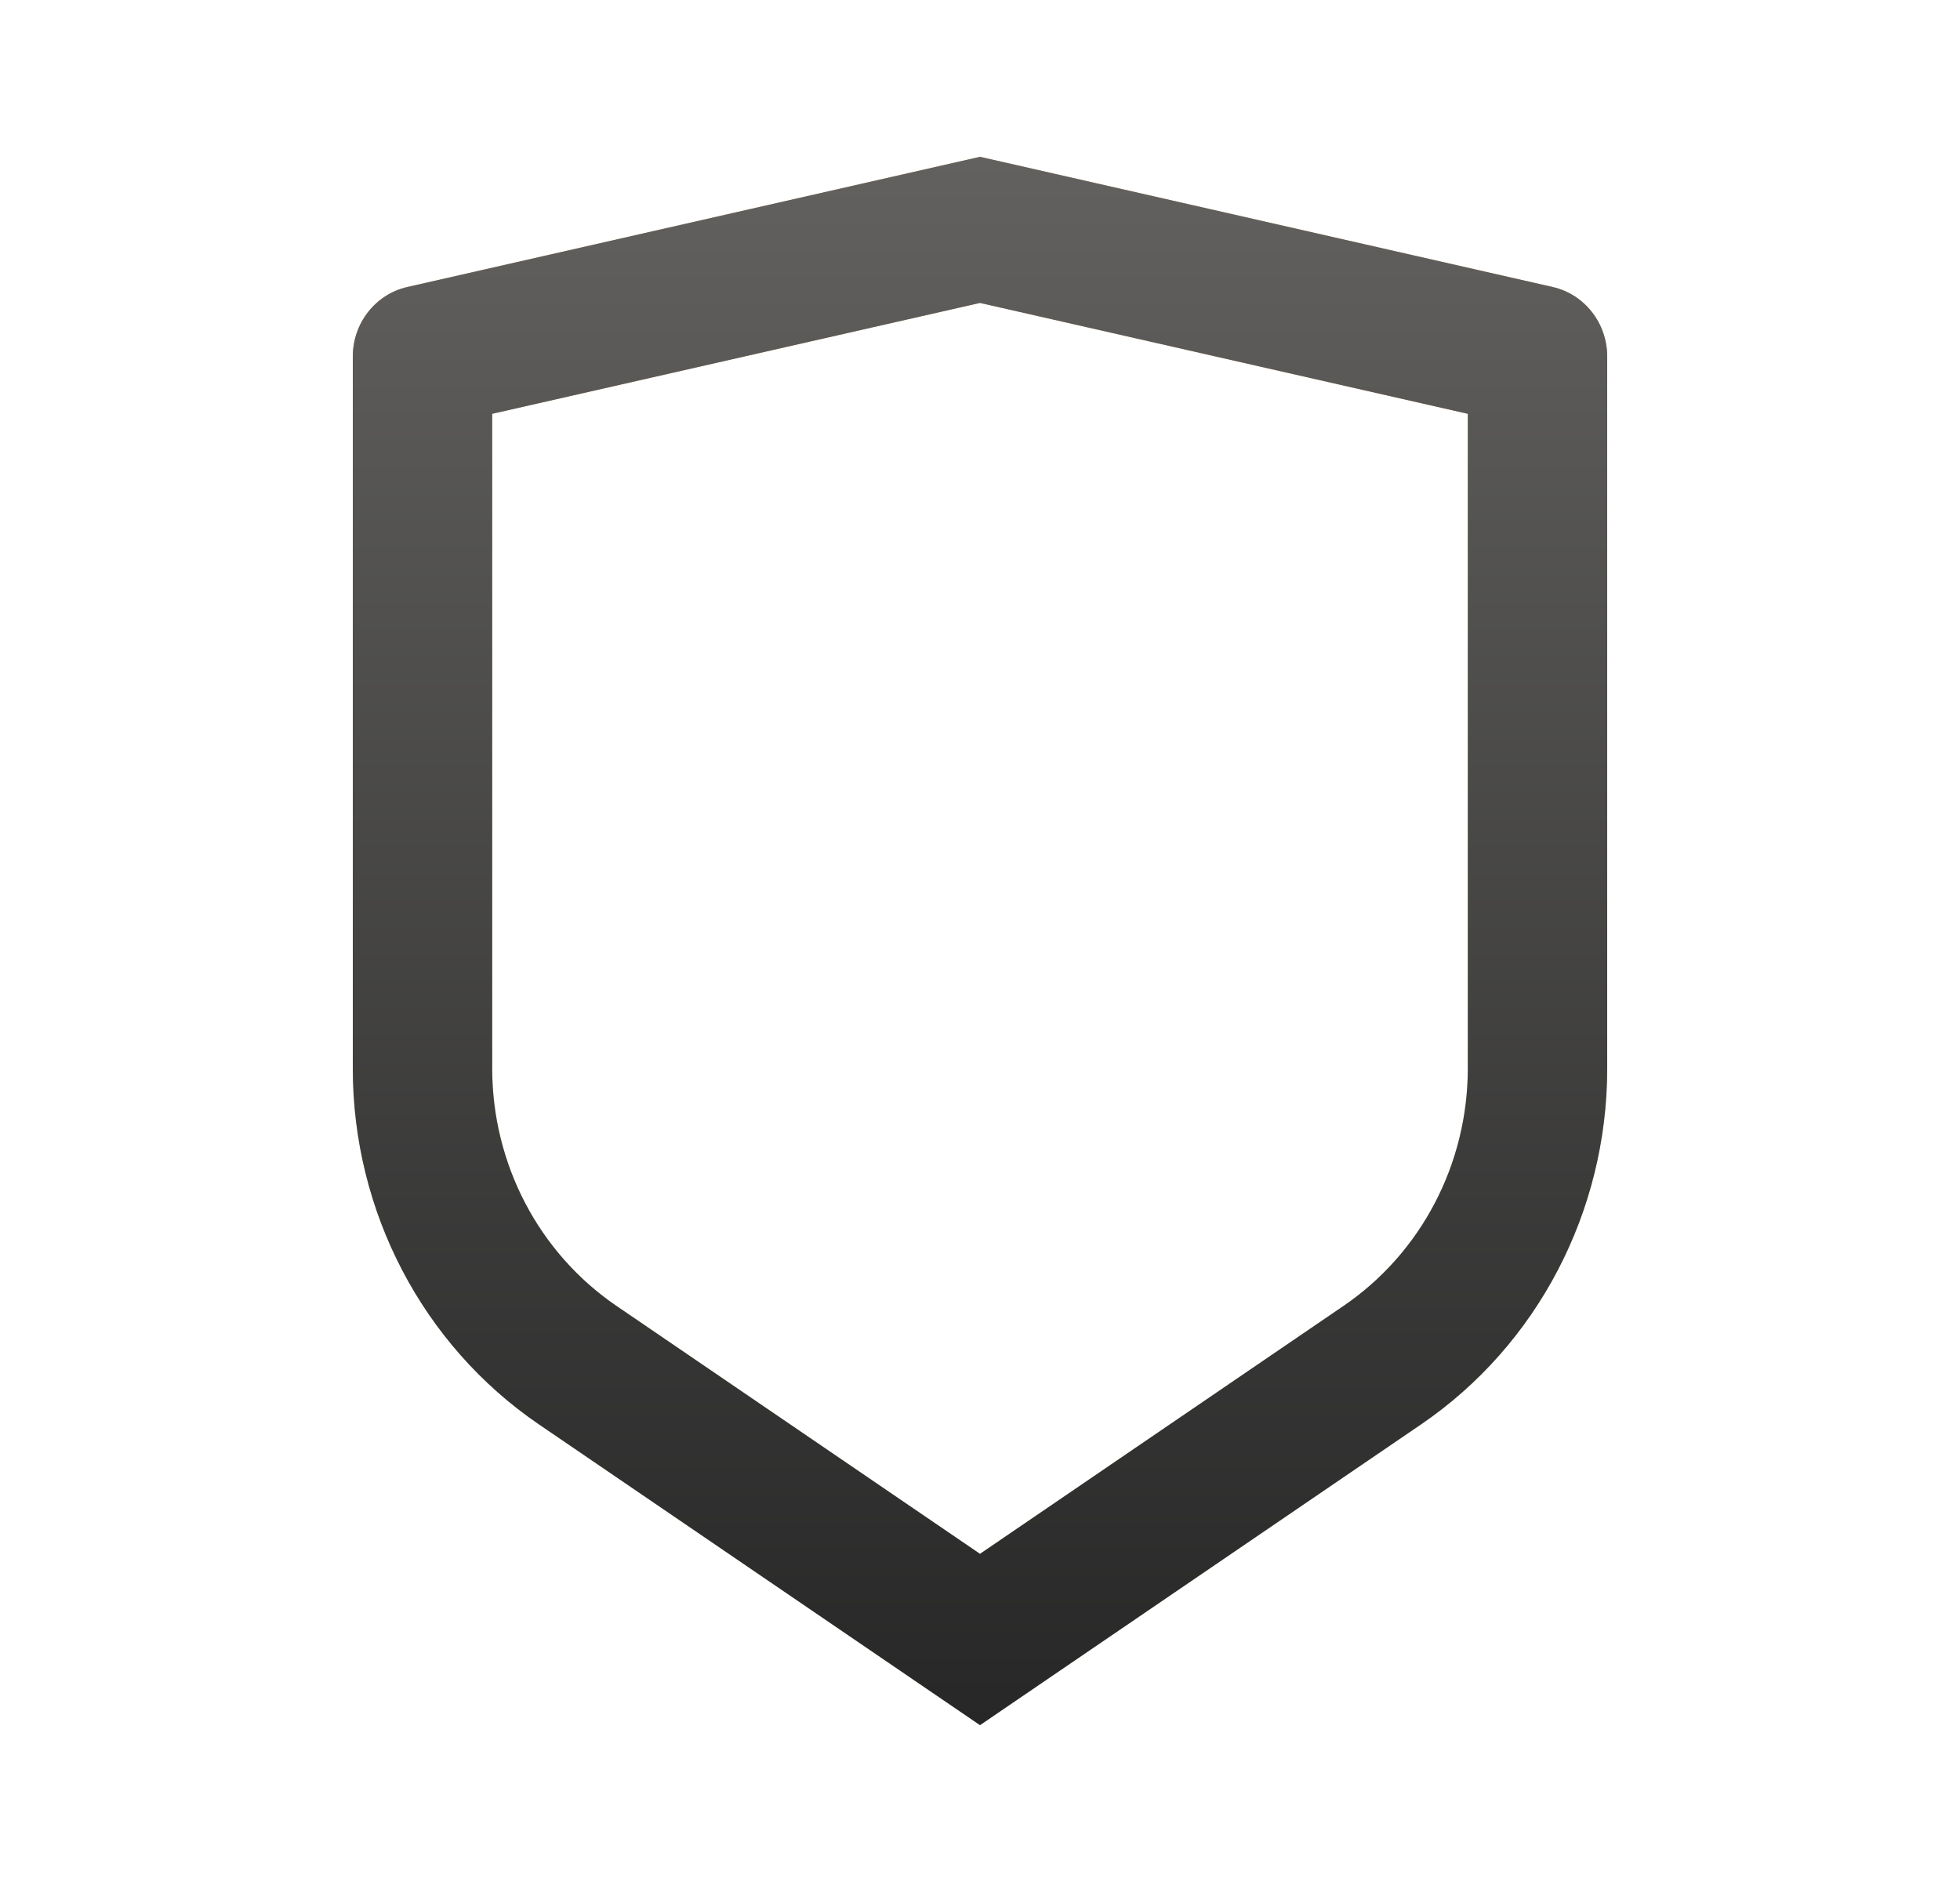
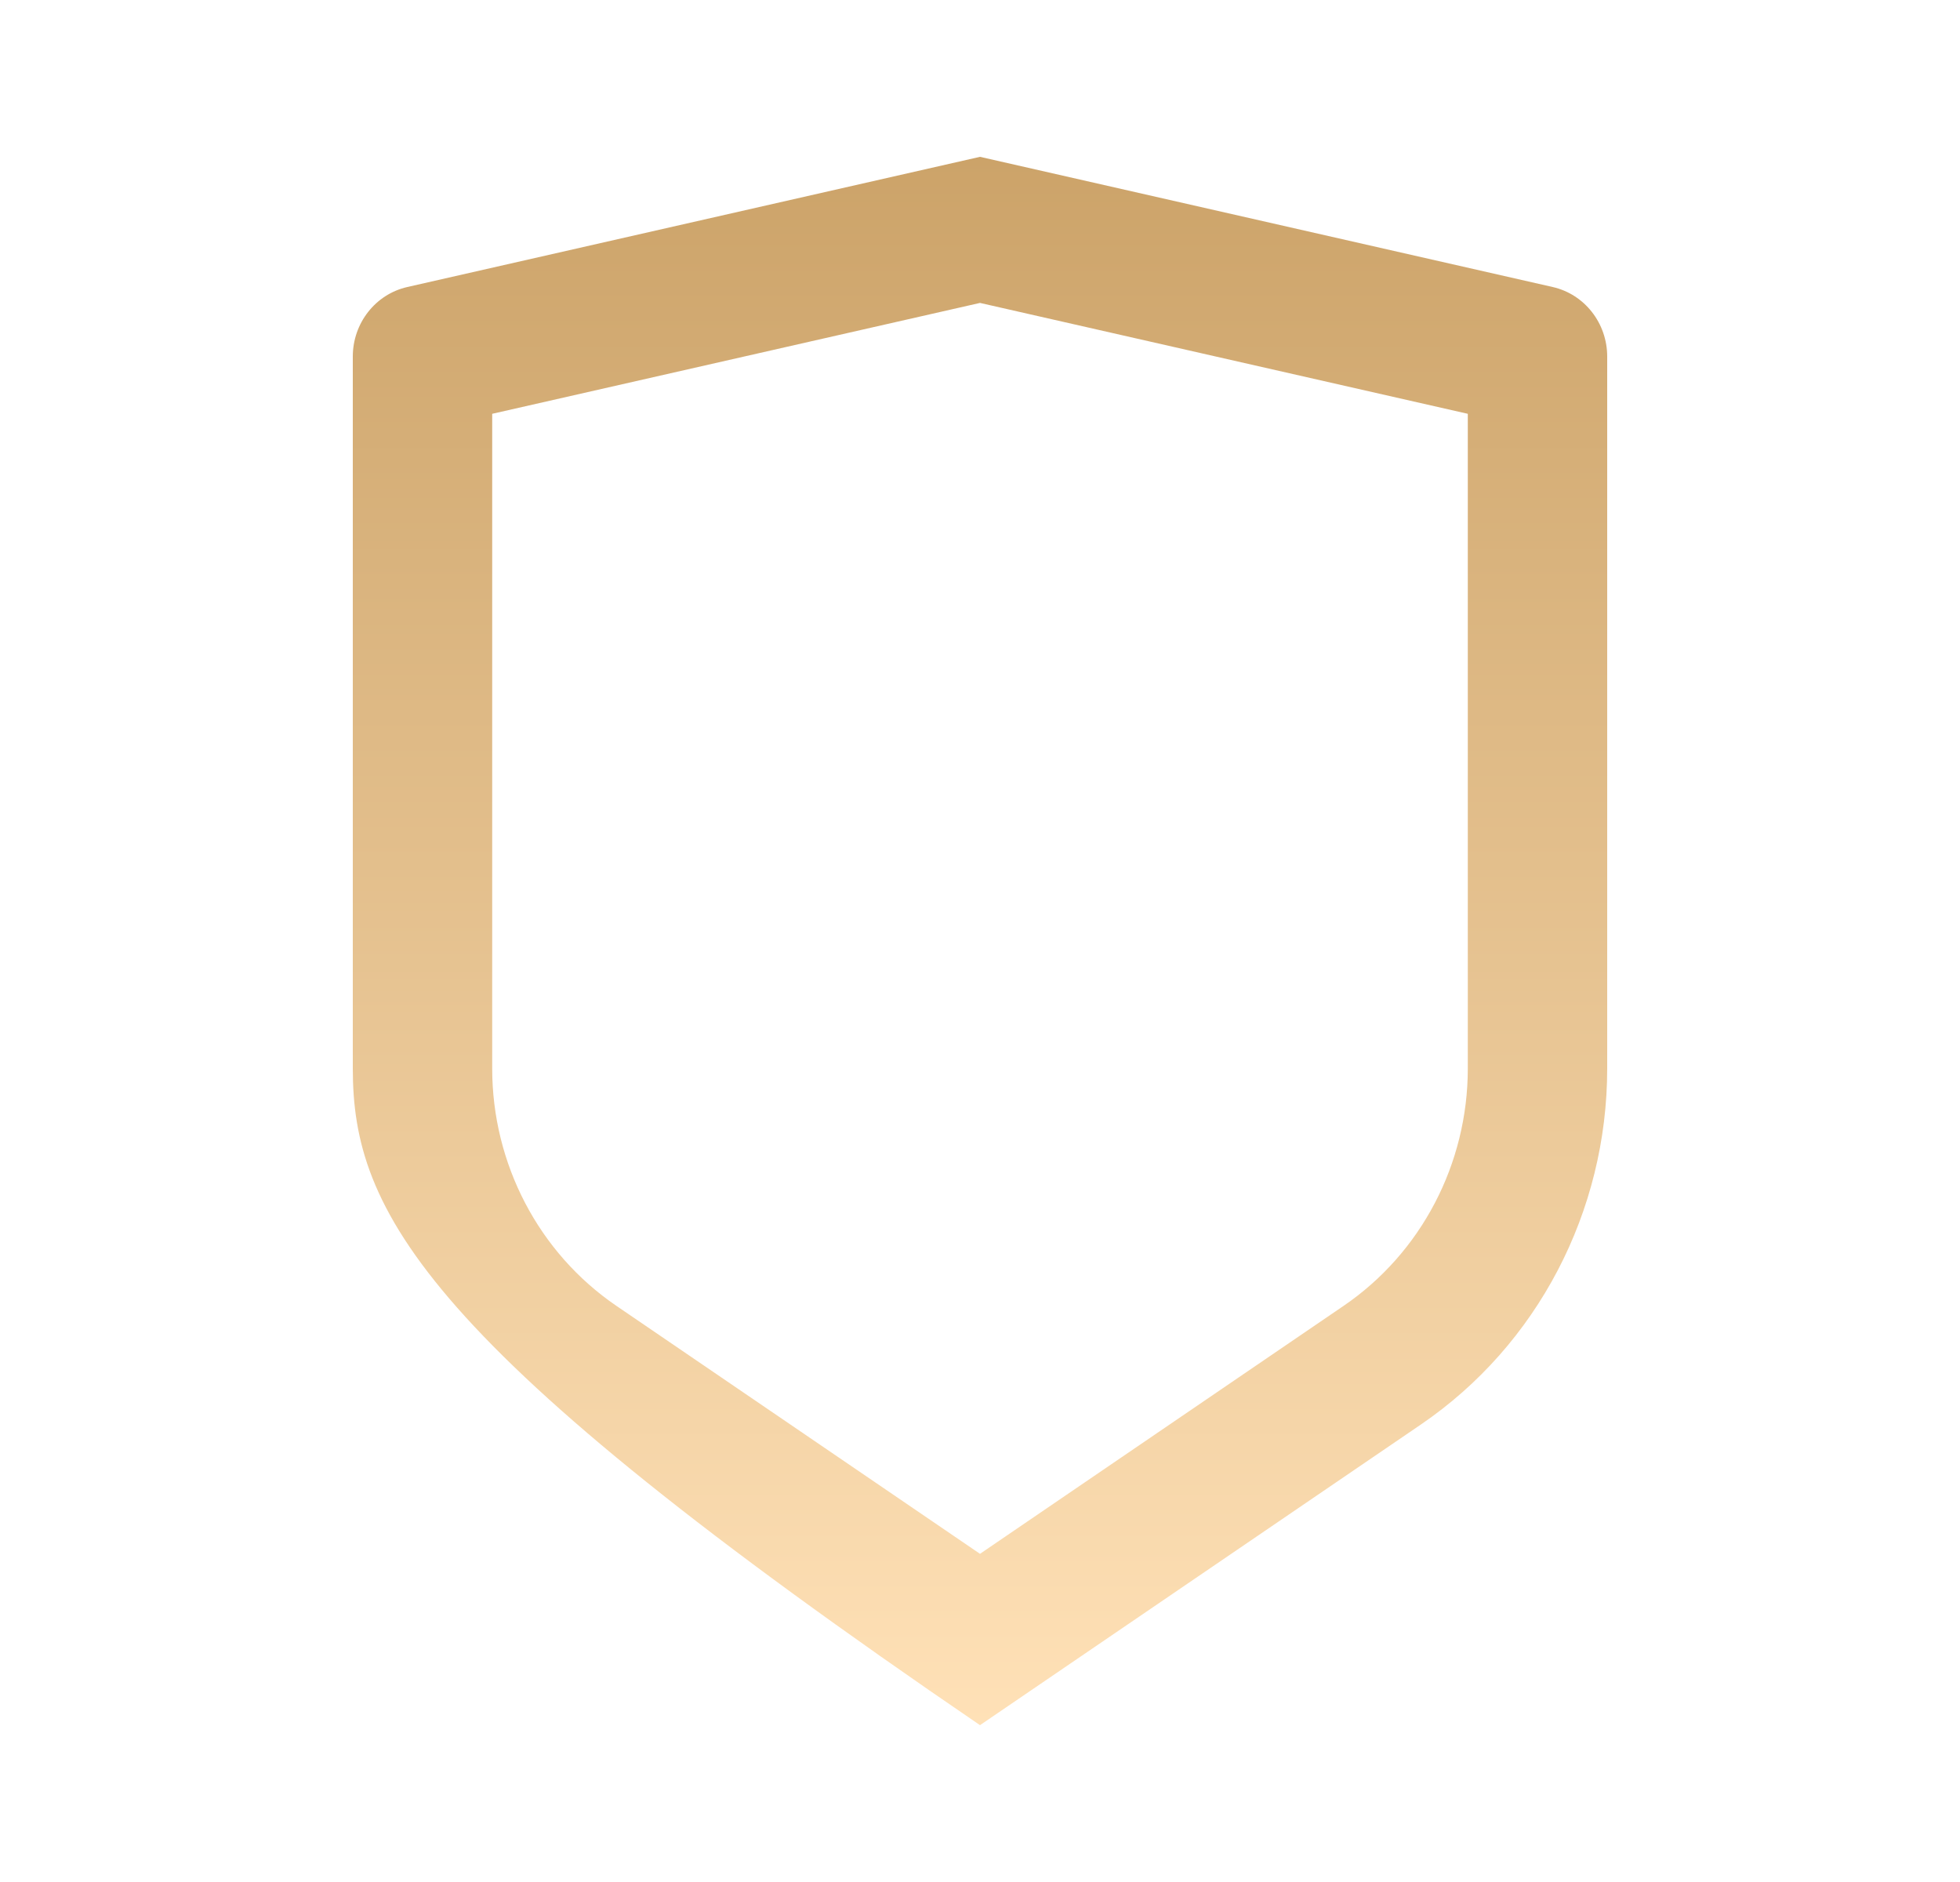
<svg xmlns="http://www.w3.org/2000/svg" width="25" height="24" viewBox="0 0 25 24" fill="none">
-   <path d="M5.196 3.66L12.5 2L19.804 3.66C20.211 3.752 20.5 4.121 20.5 4.547V13.626C20.5 15.45 19.609 17.153 18.125 18.165L12.5 22L6.875 18.165C5.391 17.153 4.5 15.45 4.5 13.626V4.547C4.5 4.121 4.789 3.752 5.196 3.66ZM6.278 5.277V13.626C6.278 14.842 6.872 15.977 7.861 16.652L12.5 19.815L17.139 16.652C18.128 15.977 18.722 14.842 18.722 13.626V5.277L12.5 3.863L6.278 5.277Z" fill="url(#paint0_linear_710_713)" />
-   <path d="M5.196 3.66L12.5 2L19.804 3.66C20.211 3.752 20.5 4.121 20.5 4.547V13.626C20.5 15.45 19.609 17.153 18.125 18.165L12.5 22L6.875 18.165C5.391 17.153 4.5 15.45 4.5 13.626V4.547C4.5 4.121 4.789 3.752 5.196 3.66ZM6.278 5.277V13.626C6.278 14.842 6.872 15.977 7.861 16.652L12.5 19.815L17.139 16.652C18.128 15.977 18.722 14.842 18.722 13.626V5.277L12.5 3.863L6.278 5.277Z" fill="url(#paint1_linear_710_713)" />
+   <path d="M5.196 3.66L12.5 2L19.804 3.66C20.211 3.752 20.5 4.121 20.5 4.547V13.626C20.5 15.45 19.609 17.153 18.125 18.165L12.5 22C5.391 17.153 4.5 15.45 4.5 13.626V4.547C4.5 4.121 4.789 3.752 5.196 3.66ZM6.278 5.277V13.626C6.278 14.842 6.872 15.977 7.861 16.652L12.5 19.815L17.139 16.652C18.128 15.977 18.722 14.842 18.722 13.626V5.277L12.5 3.863L6.278 5.277Z" fill="url(#paint0_linear_710_713)" />
  <defs>
    <linearGradient id="paint0_linear_710_713" x1="12.5" y1="2" x2="12.5" y2="22" gradientUnits="userSpaceOnUse">
      <stop stop-color="#CCA369" />
      <stop offset="1" stop-color="#FFE1B7" />
    </linearGradient>
    <linearGradient id="paint1_linear_710_713" x1="12.5" y1="2" x2="12.5" y2="22" gradientUnits="userSpaceOnUse">
      <stop stop-color="#62615F" />
      <stop offset="1" stop-color="#272727" />
    </linearGradient>
  </defs>
</svg>